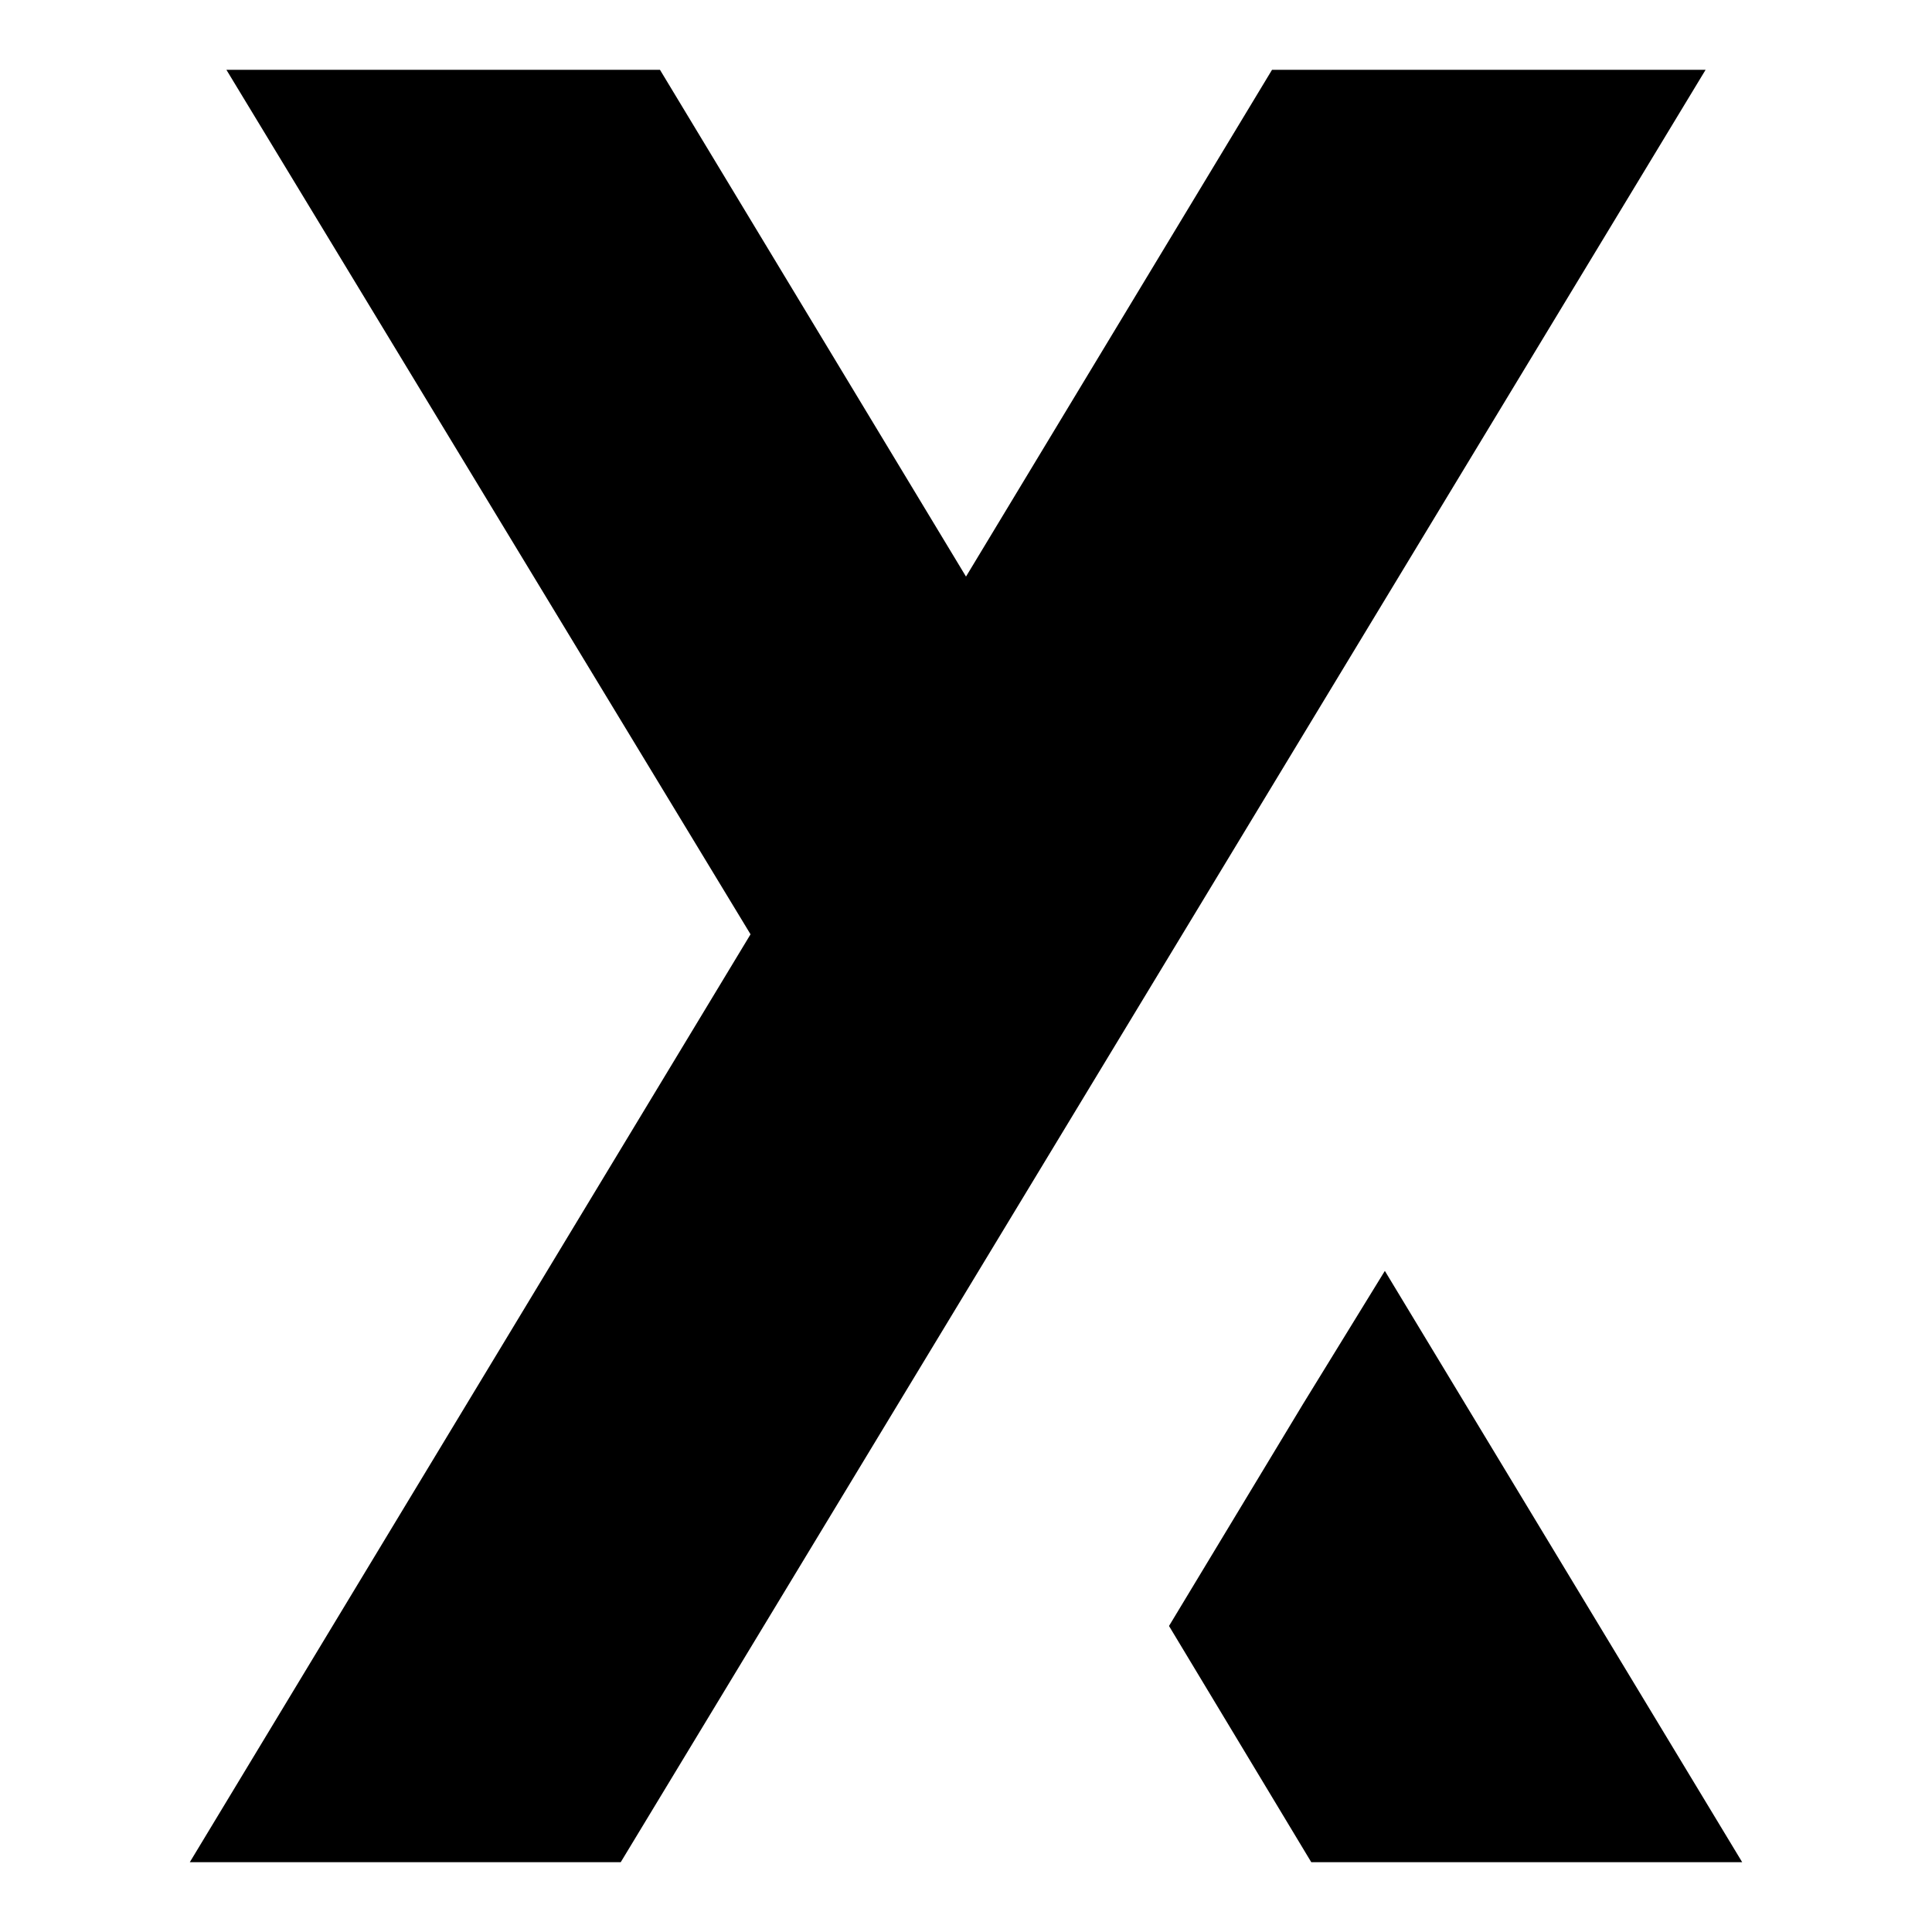
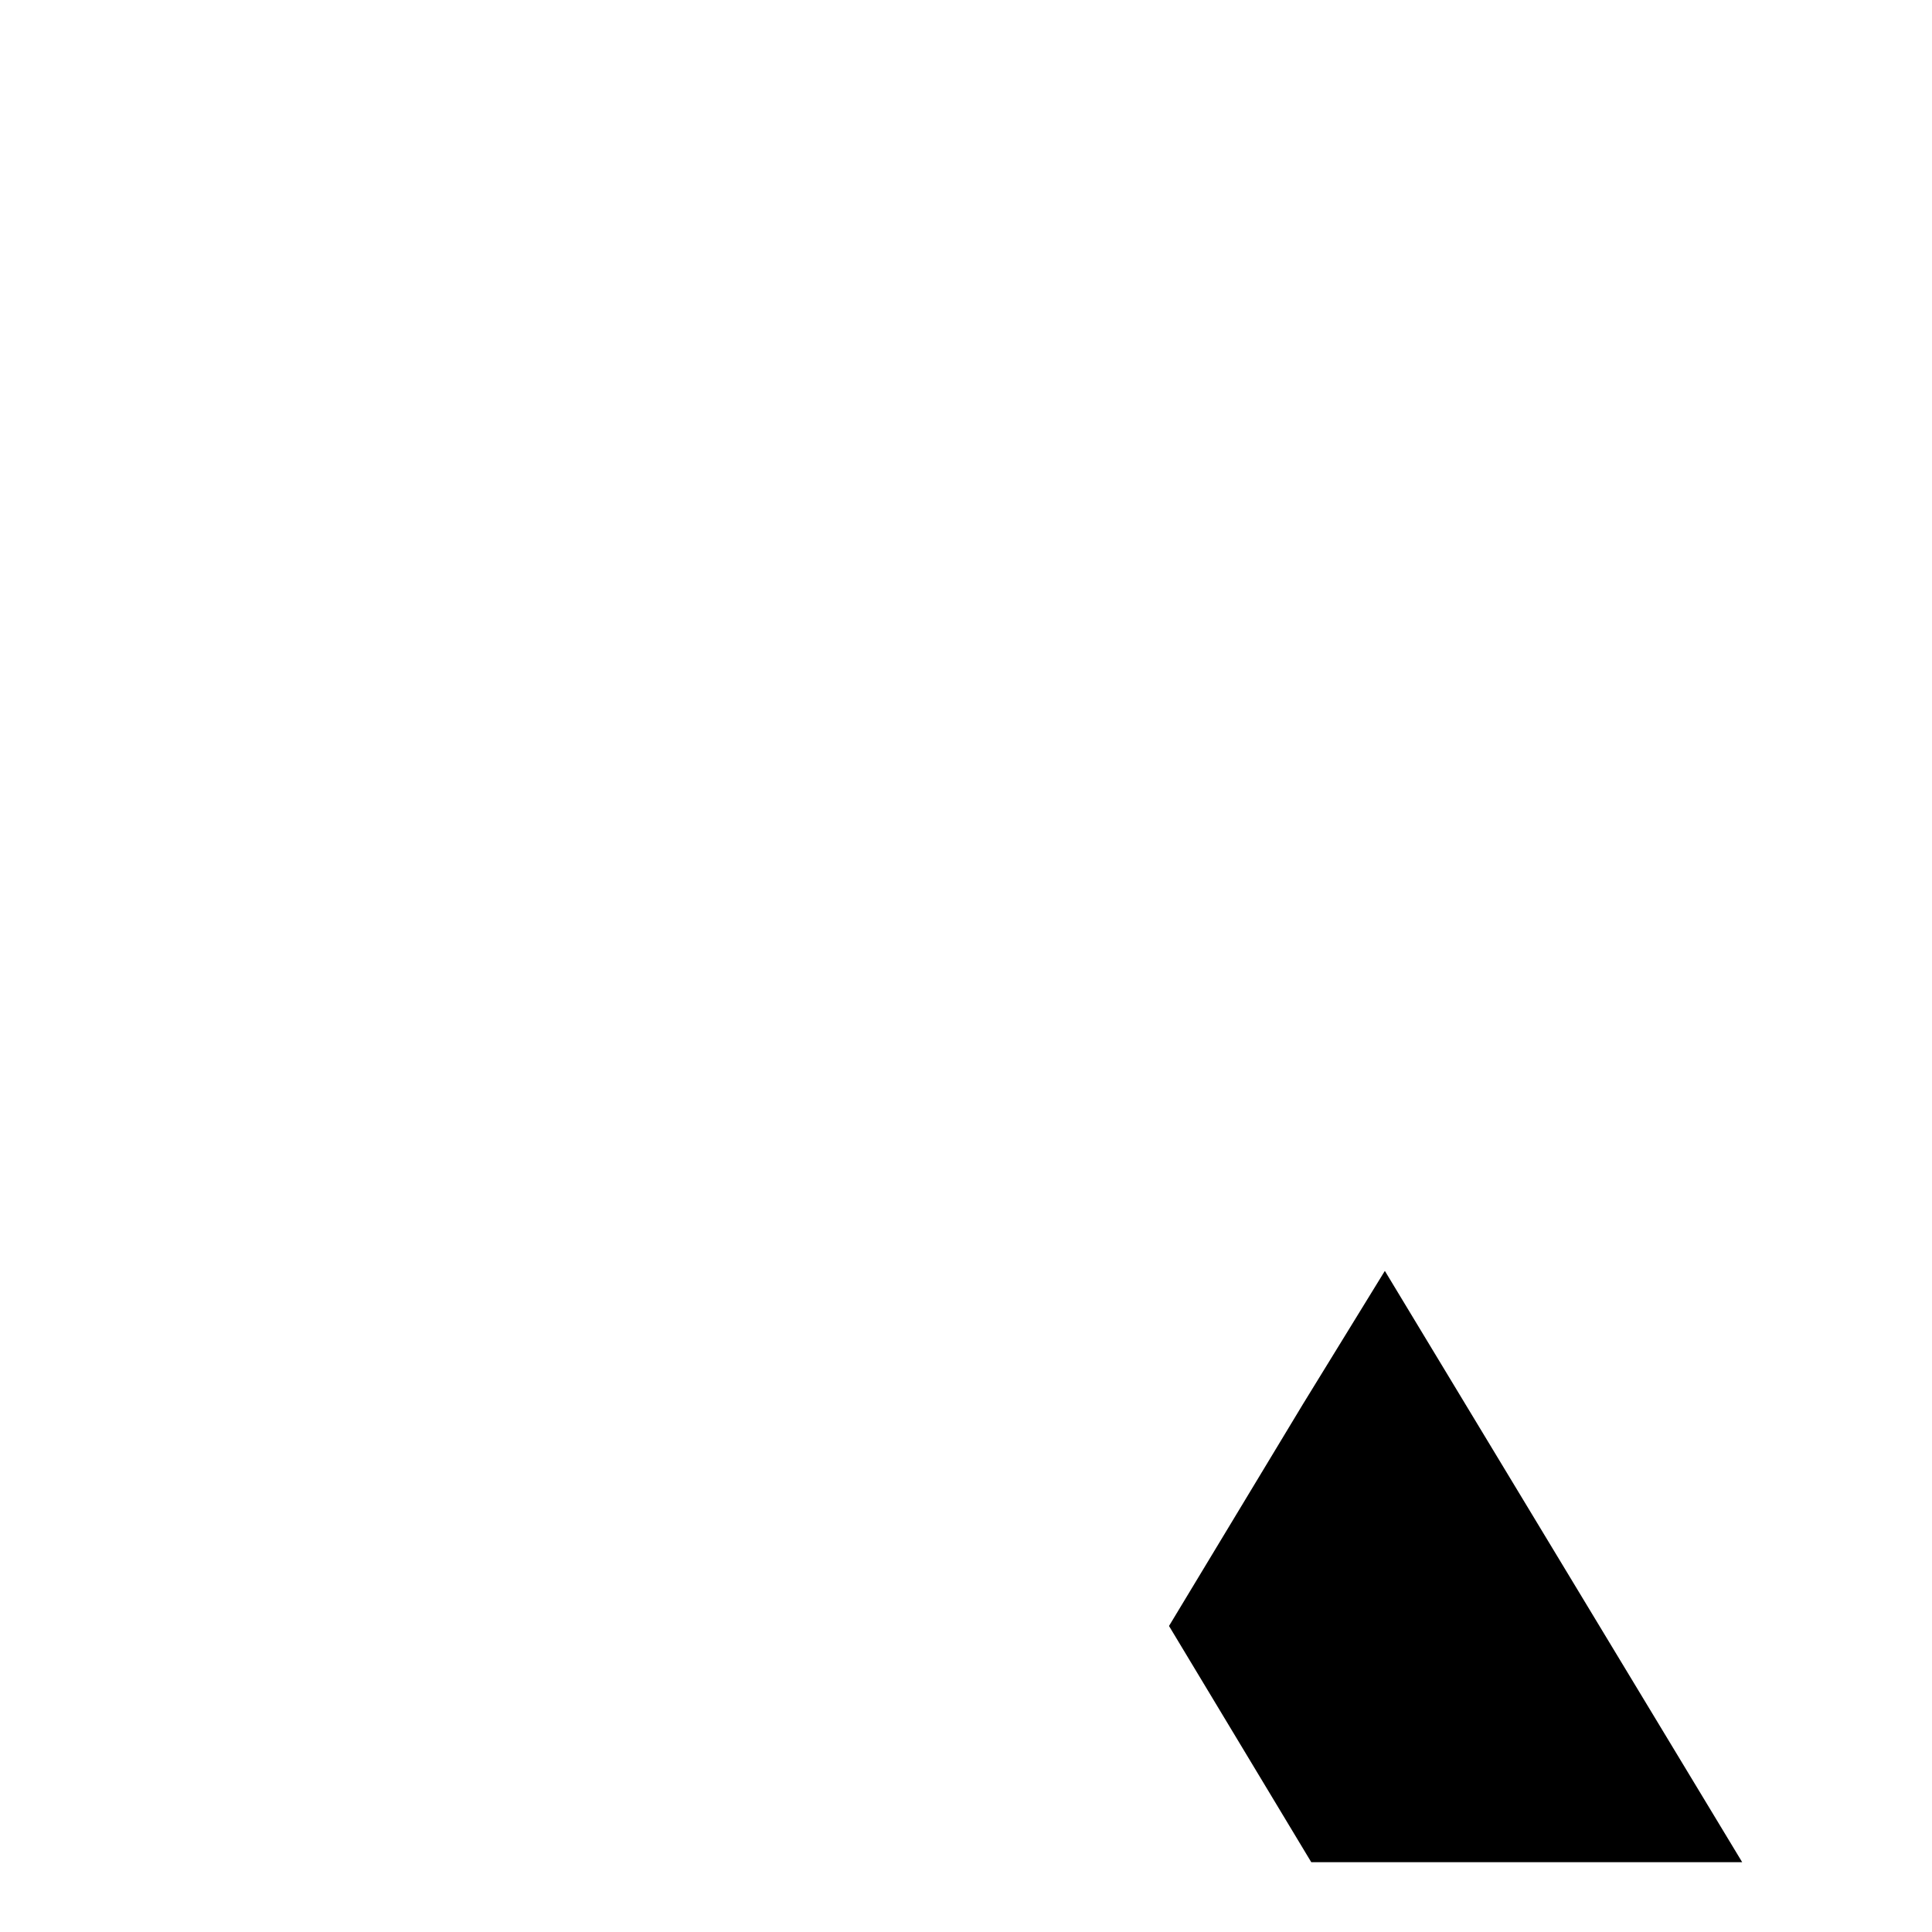
<svg xmlns="http://www.w3.org/2000/svg" id="Ebene_1" x="0px" y="0px" viewBox="0 0 512 512" style="enable-background:new 0 0 512 512;" xml:space="preserve">
  <g>
-     <polygon points="337.1,18.5 256,152.8 174.9,18.5 60,18.5 198.9,247.6 50.3,493.5 164.5,493.5 452,18.5  " />
    <polygon points="367,336.8 345.3,372.1 309.8,430.9 347.5,493.5 461.7,493.5  " />
  </g>
</svg>